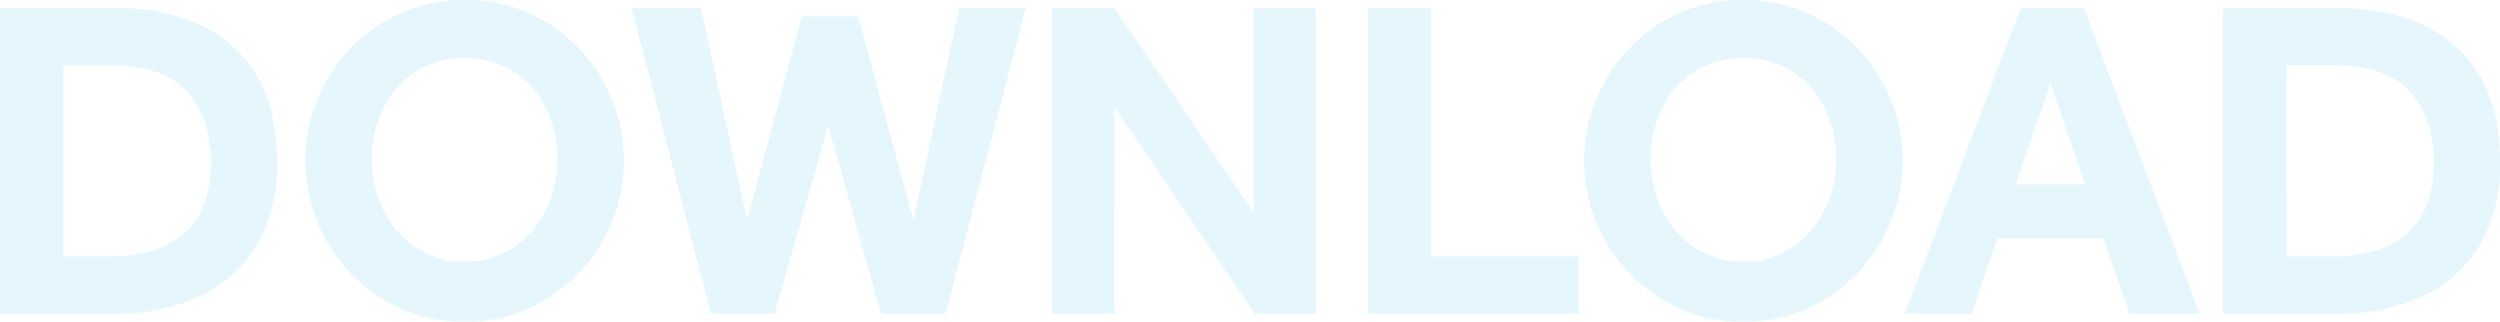
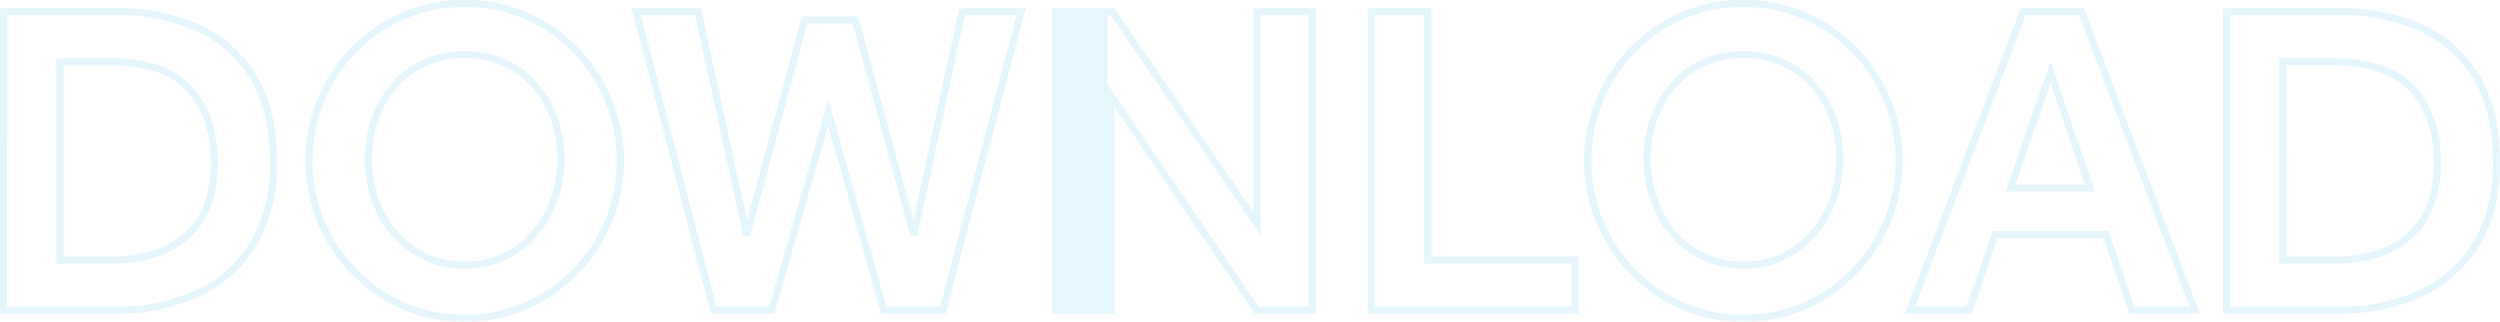
<svg xmlns="http://www.w3.org/2000/svg" width="355.596" height="45.771" viewBox="0 0 355.596 45.771">
  <g id="パス_141" data-name="パス 141" transform="translate(-307.903 -11430.729)" opacity="0.1">
-     <path id="パス_141-2" data-name="パス 141" d="M3.706,47.034V4.556H19.563A28.411,28.411,0,0,1,31.25,6.817a17.475,17.475,0,0,1,7.961,7.005q2.9,4.745,2.9,12.2A21.645,21.645,0,0,1,39.178,37.7a18.133,18.133,0,0,1-8.024,7.005A27.792,27.792,0,0,1,19.5,47.034ZM11.73,39.9H18.8q7.2,0,11.049-3.535T33.7,26.145q0-6.687-3.535-10.572T18.8,11.689H11.73ZM69.3,48.18a21.411,21.411,0,0,1-8.661-1.751,22.162,22.162,0,0,1-7.037-4.84,22.336,22.336,0,0,1-6.4-15.826A22.336,22.336,0,0,1,53.6,9.938a22.006,22.006,0,0,1,31.4,0,22.336,22.336,0,0,1,6.4,15.826A22.354,22.354,0,0,1,77.962,46.429,21.411,21.411,0,0,1,69.3,48.18Zm0-7.578a12.5,12.5,0,0,0,7.26-2.1,14.223,14.223,0,0,0,4.745-5.509,16.483,16.483,0,0,0,1.688-7.419,16.687,16.687,0,0,0-1.656-7.451,13.468,13.468,0,0,0-4.744-5.413,14.065,14.065,0,0,0-14.584,0,13.468,13.468,0,0,0-4.745,5.413,16.687,16.687,0,0,0-1.656,7.451,16.746,16.746,0,0,0,1.656,7.419A13.881,13.881,0,0,0,62.009,38.5,12.647,12.647,0,0,0,69.3,40.6Zm35.409,6.432L93.692,4.556h8.788l6.942,31.779,8.215-30.569h7.26l8.279,30.569,6.878-31.779h8.406L137.317,47.034H128.91l-7.9-28.085-8.024,28.085Zm48.655,0V4.556h8.088l20.57,30.187V4.556h7.833V47.034h-7.9L161.2,16.465V47.034Zm44.9,0V4.556h8.024V39.9h20.952v7.133Zm52.922,1.146a21.411,21.411,0,0,1-8.661-1.751,22.162,22.162,0,0,1-7.037-4.84,22.335,22.335,0,0,1-6.4-15.826,22.335,22.335,0,0,1,6.4-15.826,22.006,22.006,0,0,1,31.4,0,22.336,22.336,0,0,1,6.4,15.826,22.354,22.354,0,0,1-13.437,20.666A21.411,21.411,0,0,1,251.185,48.18Zm0-7.578a12.5,12.5,0,0,0,7.26-2.1,14.223,14.223,0,0,0,4.745-5.509,16.483,16.483,0,0,0,1.688-7.419,16.688,16.688,0,0,0-1.656-7.451,13.469,13.469,0,0,0-4.745-5.413,14.065,14.065,0,0,0-14.584,0,13.468,13.468,0,0,0-4.745,5.413,16.687,16.687,0,0,0-1.656,7.451,16.746,16.746,0,0,0,1.656,7.419,13.881,13.881,0,0,0,4.745,5.509A12.647,12.647,0,0,0,251.185,40.6Zm23.691,6.432L290.988,4.556h8.279l16.112,42.478h-8.916l-3.694-10.763H286.976l-3.694,10.763ZM289.2,29.648h11.272l-5.6-16.494Zm30.7,17.386V4.556h15.858a28.41,28.41,0,0,1,11.686,2.261,17.474,17.474,0,0,1,7.961,7.005q2.9,4.745,2.9,12.2A21.645,21.645,0,0,1,355.373,37.7a18.133,18.133,0,0,1-8.024,7.005,27.793,27.793,0,0,1-11.654,2.324Zm8.024-7.133h7.069q7.2,0,11.049-3.535T349.9,26.145q0-6.687-3.535-10.572t-11.368-3.885h-7.069Z" transform="translate(304.697 11427.819)" fill="#00a0e6" />
-     <path id="パス_141_-_アウトライン" data-name="パス 141 - アウトライン" d="M251.185,48.68a22,22,0,0,1-8.861-1.793,22.763,22.763,0,0,1-7.194-4.948,23.146,23.146,0,0,1,0-32.351,22.506,22.506,0,0,1,32.111,0,23.146,23.146,0,0,1,0,32.351,22.762,22.762,0,0,1-7.194,4.948A22.006,22.006,0,0,1,251.185,48.68Zm0-44.77a21.155,21.155,0,0,0-15.341,6.378,22.146,22.146,0,0,0,0,30.952,21.766,21.766,0,0,0,6.88,4.732,21.793,21.793,0,0,0,16.922,0,21.767,21.767,0,0,0,6.88-4.732,22.146,22.146,0,0,0,0-30.952A21.154,21.154,0,0,0,251.185,3.91ZM69.3,48.68a22,22,0,0,1-8.861-1.793,22.762,22.762,0,0,1-7.194-4.948,23.146,23.146,0,0,1,0-32.351,22.506,22.506,0,0,1,32.111,0,23.146,23.146,0,0,1,0,32.351,22.762,22.762,0,0,1-7.194,4.948A22.005,22.005,0,0,1,69.3,48.68Zm0-44.77A21.155,21.155,0,0,0,53.96,10.288a22.146,22.146,0,0,0,0,30.952,21.766,21.766,0,0,0,6.88,4.732,21.792,21.792,0,0,0,16.922,0,21.767,21.767,0,0,0,6.88-4.732,22.146,22.146,0,0,0,0-30.952A21.155,21.155,0,0,0,69.3,3.91ZM335.694,47.534H319.4V4.056h16.358a29.035,29.035,0,0,1,11.89,2.3,18.044,18.044,0,0,1,8.183,7.2c1.971,3.228,2.971,7.419,2.971,12.456A22.231,22.231,0,0,1,355.8,37.969a18.707,18.707,0,0,1-8.241,7.195A28.415,28.415,0,0,1,335.694,47.534Zm-15.294-1h15.294a27.426,27.426,0,0,0,11.447-2.279,17.723,17.723,0,0,0,7.808-6.816A21.257,21.257,0,0,0,357.8,26.018c0-4.851-.95-8.866-2.824-11.935a17.061,17.061,0,0,0-7.738-6.809,28.049,28.049,0,0,0-11.482-2.217H320.4Zm-4.3,1h-10l-3.694-10.763h-15.08l-3.694,10.763h-9.488L290.643,4.056h8.969Zm-9.283-1h7.834L298.922,5.056h-7.589L275.6,46.534h7.325l3.694-10.763h16.508Zm-79.081,1H197.763V4.056h9.024V39.4h20.952Zm-28.977-1h27.977V40.4H205.787V5.056h-7.024Zm-8.406,1h-8.662l-20-29.443V47.534h-8.833V4.056h8.852l19.806,29.065V4.056h8.833Zm-8.132-1h7.132V5.056h-6.833V36.365L161.189,5.056h-7.324V46.534H160.7V14.839Zm-44.522,1h-9.171l-7.522-26.751-7.643,26.751h-9.043L93.046,4.056h9.837l6.589,30.165,7.782-28.955h8.026l7.842,28.956,6.529-30.166h9.458Zm-8.413-1h7.642L147.813,5.056h-7.355l-6.793,31.384-.971.025-8.179-30.2h-6.494l-8.116,30.2-.971-.023L102.078,5.056h-7.74L105.1,46.534h7.515l8.405-29.418Zm-109.789,1H3.206V4.056H19.564a29.036,29.036,0,0,1,11.89,2.3,18.044,18.044,0,0,1,8.183,7.2c1.971,3.228,2.971,7.419,2.971,12.456A22.23,22.23,0,0,1,39.6,37.969a18.707,18.707,0,0,1-8.241,7.195A28.415,28.415,0,0,1,19.5,47.534Zm-15.294-1H19.5a27.426,27.426,0,0,0,11.447-2.279,17.723,17.723,0,0,0,7.808-6.816,21.256,21.256,0,0,0,2.853-11.421c0-4.851-.95-8.866-2.824-11.935a17.062,17.062,0,0,0-7.738-6.809A28.049,28.049,0,0,0,19.564,5.056H4.206ZM251.185,41.1a13.194,13.194,0,0,1-7.573-2.188,14.437,14.437,0,0,1-4.913-5.7,17.318,17.318,0,0,1-1.706-7.638A17.259,17.259,0,0,1,238.7,17.9a14.023,14.023,0,0,1,4.918-5.61,14.562,14.562,0,0,1,15.135,0,14.025,14.025,0,0,1,4.918,5.61,17.26,17.26,0,0,1,1.707,7.671,17.054,17.054,0,0,1-1.74,7.641,14.782,14.782,0,0,1-4.909,5.7A13.044,13.044,0,0,1,251.185,41.1Zm0-29.932a12.5,12.5,0,0,0-7.016,1.955,13.035,13.035,0,0,0-4.571,5.216,16.268,16.268,0,0,0-1.6,7.231,16.327,16.327,0,0,0,1.606,7.2,13.449,13.449,0,0,0,4.576,5.314,12.214,12.214,0,0,0,7.011,2.015,12.064,12.064,0,0,0,6.977-2.014,13.794,13.794,0,0,0,4.58-5.319,16.063,16.063,0,0,0,1.636-7.2,16.268,16.268,0,0,0-1.6-7.231,13.036,13.036,0,0,0-4.571-5.216A12.5,12.5,0,0,0,251.185,11.17ZM69.3,41.1a13.194,13.194,0,0,1-7.573-2.188,14.438,14.438,0,0,1-4.913-5.7,17.318,17.318,0,0,1-1.706-7.638A17.259,17.259,0,0,1,56.816,17.9a14.024,14.024,0,0,1,4.918-5.61,14.562,14.562,0,0,1,15.135,0,14.024,14.024,0,0,1,4.918,5.61,17.259,17.259,0,0,1,1.707,7.671,17.054,17.054,0,0,1-1.74,7.641,14.782,14.782,0,0,1-4.909,5.7A13.044,13.044,0,0,1,69.3,41.1Zm0-29.932a12.5,12.5,0,0,0-7.017,1.955,13.036,13.036,0,0,0-4.571,5.216,16.268,16.268,0,0,0-1.6,7.231,16.327,16.327,0,0,0,1.606,7.2,13.45,13.45,0,0,0,4.576,5.314A12.214,12.214,0,0,0,69.3,40.1a12.064,12.064,0,0,0,6.977-2.014,13.793,13.793,0,0,0,4.58-5.319,16.063,16.063,0,0,0,1.636-7.2,16.268,16.268,0,0,0-1.6-7.231,13.036,13.036,0,0,0-4.571-5.216A12.5,12.5,0,0,0,69.3,11.17ZM334.994,40.4h-7.569V11.189h7.569a21.556,21.556,0,0,1,6.92,1,11.358,11.358,0,0,1,4.817,3.05c2.432,2.673,3.665,6.343,3.665,10.908,0,4.583-1.351,8.146-4.015,10.59S339.9,40.4,334.994,40.4Zm-6.569-1h6.569a20.487,20.487,0,0,0,6.208-.86,11.987,11.987,0,0,0,4.5-2.543,10.621,10.621,0,0,0,2.76-4.131,16.249,16.249,0,0,0,.931-5.722,18.425,18.425,0,0,0-.858-5.828,12.272,12.272,0,0,0-2.547-4.407,10.374,10.374,0,0,0-4.4-2.777,20.573,20.573,0,0,0-6.6-.944h-6.569ZM18.8,40.4H11.23V11.189H18.8a21.556,21.556,0,0,1,6.92,1,11.359,11.359,0,0,1,4.817,3.05C32.969,17.91,34.2,21.58,34.2,26.145c0,4.583-1.351,8.146-4.015,10.59S23.7,40.4,18.8,40.4Zm-6.569-1H18.8a20.486,20.486,0,0,0,6.208-.86A11.987,11.987,0,0,0,29.511,36a10.621,10.621,0,0,0,2.76-4.131,16.249,16.249,0,0,0,.931-5.722,18.425,18.425,0,0,0-.858-5.828A12.271,12.271,0,0,0,29.8,15.91a10.374,10.374,0,0,0-4.4-2.777,20.573,20.573,0,0,0-6.6-.944H12.23Zm288.944-9.253H288.5l6.371-18.541Zm-11.27-1h9.874L294.87,14.7Z" transform="translate(304.697 11427.819)" fill="#00a0e6" />
+     <path id="パス_141_-_アウトライン" data-name="パス 141 - アウトライン" d="M251.185,48.68a22,22,0,0,1-8.861-1.793,22.763,22.763,0,0,1-7.194-4.948,23.146,23.146,0,0,1,0-32.351,22.506,22.506,0,0,1,32.111,0,23.146,23.146,0,0,1,0,32.351,22.762,22.762,0,0,1-7.194,4.948A22.006,22.006,0,0,1,251.185,48.68Zm0-44.77a21.155,21.155,0,0,0-15.341,6.378,22.146,22.146,0,0,0,0,30.952,21.766,21.766,0,0,0,6.88,4.732,21.793,21.793,0,0,0,16.922,0,21.767,21.767,0,0,0,6.88-4.732,22.146,22.146,0,0,0,0-30.952A21.154,21.154,0,0,0,251.185,3.91ZM69.3,48.68a22,22,0,0,1-8.861-1.793,22.762,22.762,0,0,1-7.194-4.948,23.146,23.146,0,0,1,0-32.351,22.506,22.506,0,0,1,32.111,0,23.146,23.146,0,0,1,0,32.351,22.762,22.762,0,0,1-7.194,4.948A22.005,22.005,0,0,1,69.3,48.68Zm0-44.77A21.155,21.155,0,0,0,53.96,10.288a22.146,22.146,0,0,0,0,30.952,21.766,21.766,0,0,0,6.88,4.732,21.792,21.792,0,0,0,16.922,0,21.767,21.767,0,0,0,6.88-4.732,22.146,22.146,0,0,0,0-30.952A21.155,21.155,0,0,0,69.3,3.91ZM335.694,47.534H319.4V4.056h16.358a29.035,29.035,0,0,1,11.89,2.3,18.044,18.044,0,0,1,8.183,7.2c1.971,3.228,2.971,7.419,2.971,12.456A22.231,22.231,0,0,1,355.8,37.969a18.707,18.707,0,0,1-8.241,7.195A28.415,28.415,0,0,1,335.694,47.534Zm-15.294-1h15.294a27.426,27.426,0,0,0,11.447-2.279,17.723,17.723,0,0,0,7.808-6.816A21.257,21.257,0,0,0,357.8,26.018c0-4.851-.95-8.866-2.824-11.935a17.061,17.061,0,0,0-7.738-6.809,28.049,28.049,0,0,0-11.482-2.217H320.4Zm-4.3,1h-10l-3.694-10.763h-15.08l-3.694,10.763h-9.488L290.643,4.056h8.969Zm-9.283-1h7.834L298.922,5.056h-7.589L275.6,46.534h7.325l3.694-10.763h16.508Zm-79.081,1H197.763V4.056h9.024V39.4h20.952Zm-28.977-1h27.977V40.4H205.787V5.056h-7.024Zm-8.406,1h-8.662l-20-29.443V47.534h-8.833V4.056h8.852l19.806,29.065V4.056h8.833Zm-8.132-1h7.132V5.056h-6.833V36.365L161.189,5.056h-7.324H160.7V14.839Zm-44.522,1h-9.171l-7.522-26.751-7.643,26.751h-9.043L93.046,4.056h9.837l6.589,30.165,7.782-28.955h8.026l7.842,28.956,6.529-30.166h9.458Zm-8.413-1h7.642L147.813,5.056h-7.355l-6.793,31.384-.971.025-8.179-30.2h-6.494l-8.116,30.2-.971-.023L102.078,5.056h-7.74L105.1,46.534h7.515l8.405-29.418Zm-109.789,1H3.206V4.056H19.564a29.036,29.036,0,0,1,11.89,2.3,18.044,18.044,0,0,1,8.183,7.2c1.971,3.228,2.971,7.419,2.971,12.456A22.23,22.23,0,0,1,39.6,37.969a18.707,18.707,0,0,1-8.241,7.195A28.415,28.415,0,0,1,19.5,47.534Zm-15.294-1H19.5a27.426,27.426,0,0,0,11.447-2.279,17.723,17.723,0,0,0,7.808-6.816,21.256,21.256,0,0,0,2.853-11.421c0-4.851-.95-8.866-2.824-11.935a17.062,17.062,0,0,0-7.738-6.809A28.049,28.049,0,0,0,19.564,5.056H4.206ZM251.185,41.1a13.194,13.194,0,0,1-7.573-2.188,14.437,14.437,0,0,1-4.913-5.7,17.318,17.318,0,0,1-1.706-7.638A17.259,17.259,0,0,1,238.7,17.9a14.023,14.023,0,0,1,4.918-5.61,14.562,14.562,0,0,1,15.135,0,14.025,14.025,0,0,1,4.918,5.61,17.26,17.26,0,0,1,1.707,7.671,17.054,17.054,0,0,1-1.74,7.641,14.782,14.782,0,0,1-4.909,5.7A13.044,13.044,0,0,1,251.185,41.1Zm0-29.932a12.5,12.5,0,0,0-7.016,1.955,13.035,13.035,0,0,0-4.571,5.216,16.268,16.268,0,0,0-1.6,7.231,16.327,16.327,0,0,0,1.606,7.2,13.449,13.449,0,0,0,4.576,5.314,12.214,12.214,0,0,0,7.011,2.015,12.064,12.064,0,0,0,6.977-2.014,13.794,13.794,0,0,0,4.58-5.319,16.063,16.063,0,0,0,1.636-7.2,16.268,16.268,0,0,0-1.6-7.231,13.036,13.036,0,0,0-4.571-5.216A12.5,12.5,0,0,0,251.185,11.17ZM69.3,41.1a13.194,13.194,0,0,1-7.573-2.188,14.438,14.438,0,0,1-4.913-5.7,17.318,17.318,0,0,1-1.706-7.638A17.259,17.259,0,0,1,56.816,17.9a14.024,14.024,0,0,1,4.918-5.61,14.562,14.562,0,0,1,15.135,0,14.024,14.024,0,0,1,4.918,5.61,17.259,17.259,0,0,1,1.707,7.671,17.054,17.054,0,0,1-1.74,7.641,14.782,14.782,0,0,1-4.909,5.7A13.044,13.044,0,0,1,69.3,41.1Zm0-29.932a12.5,12.5,0,0,0-7.017,1.955,13.036,13.036,0,0,0-4.571,5.216,16.268,16.268,0,0,0-1.6,7.231,16.327,16.327,0,0,0,1.606,7.2,13.45,13.45,0,0,0,4.576,5.314A12.214,12.214,0,0,0,69.3,40.1a12.064,12.064,0,0,0,6.977-2.014,13.793,13.793,0,0,0,4.58-5.319,16.063,16.063,0,0,0,1.636-7.2,16.268,16.268,0,0,0-1.6-7.231,13.036,13.036,0,0,0-4.571-5.216A12.5,12.5,0,0,0,69.3,11.17ZM334.994,40.4h-7.569V11.189h7.569a21.556,21.556,0,0,1,6.92,1,11.358,11.358,0,0,1,4.817,3.05c2.432,2.673,3.665,6.343,3.665,10.908,0,4.583-1.351,8.146-4.015,10.59S339.9,40.4,334.994,40.4Zm-6.569-1h6.569a20.487,20.487,0,0,0,6.208-.86,11.987,11.987,0,0,0,4.5-2.543,10.621,10.621,0,0,0,2.76-4.131,16.249,16.249,0,0,0,.931-5.722,18.425,18.425,0,0,0-.858-5.828,12.272,12.272,0,0,0-2.547-4.407,10.374,10.374,0,0,0-4.4-2.777,20.573,20.573,0,0,0-6.6-.944h-6.569ZM18.8,40.4H11.23V11.189H18.8a21.556,21.556,0,0,1,6.92,1,11.359,11.359,0,0,1,4.817,3.05C32.969,17.91,34.2,21.58,34.2,26.145c0,4.583-1.351,8.146-4.015,10.59S23.7,40.4,18.8,40.4Zm-6.569-1H18.8a20.486,20.486,0,0,0,6.208-.86A11.987,11.987,0,0,0,29.511,36a10.621,10.621,0,0,0,2.76-4.131,16.249,16.249,0,0,0,.931-5.722,18.425,18.425,0,0,0-.858-5.828A12.271,12.271,0,0,0,29.8,15.91a10.374,10.374,0,0,0-4.4-2.777,20.573,20.573,0,0,0-6.6-.944H12.23Zm288.944-9.253H288.5l6.371-18.541Zm-11.27-1h9.874L294.87,14.7Z" transform="translate(304.697 11427.819)" fill="#00a0e6" />
  </g>
</svg>